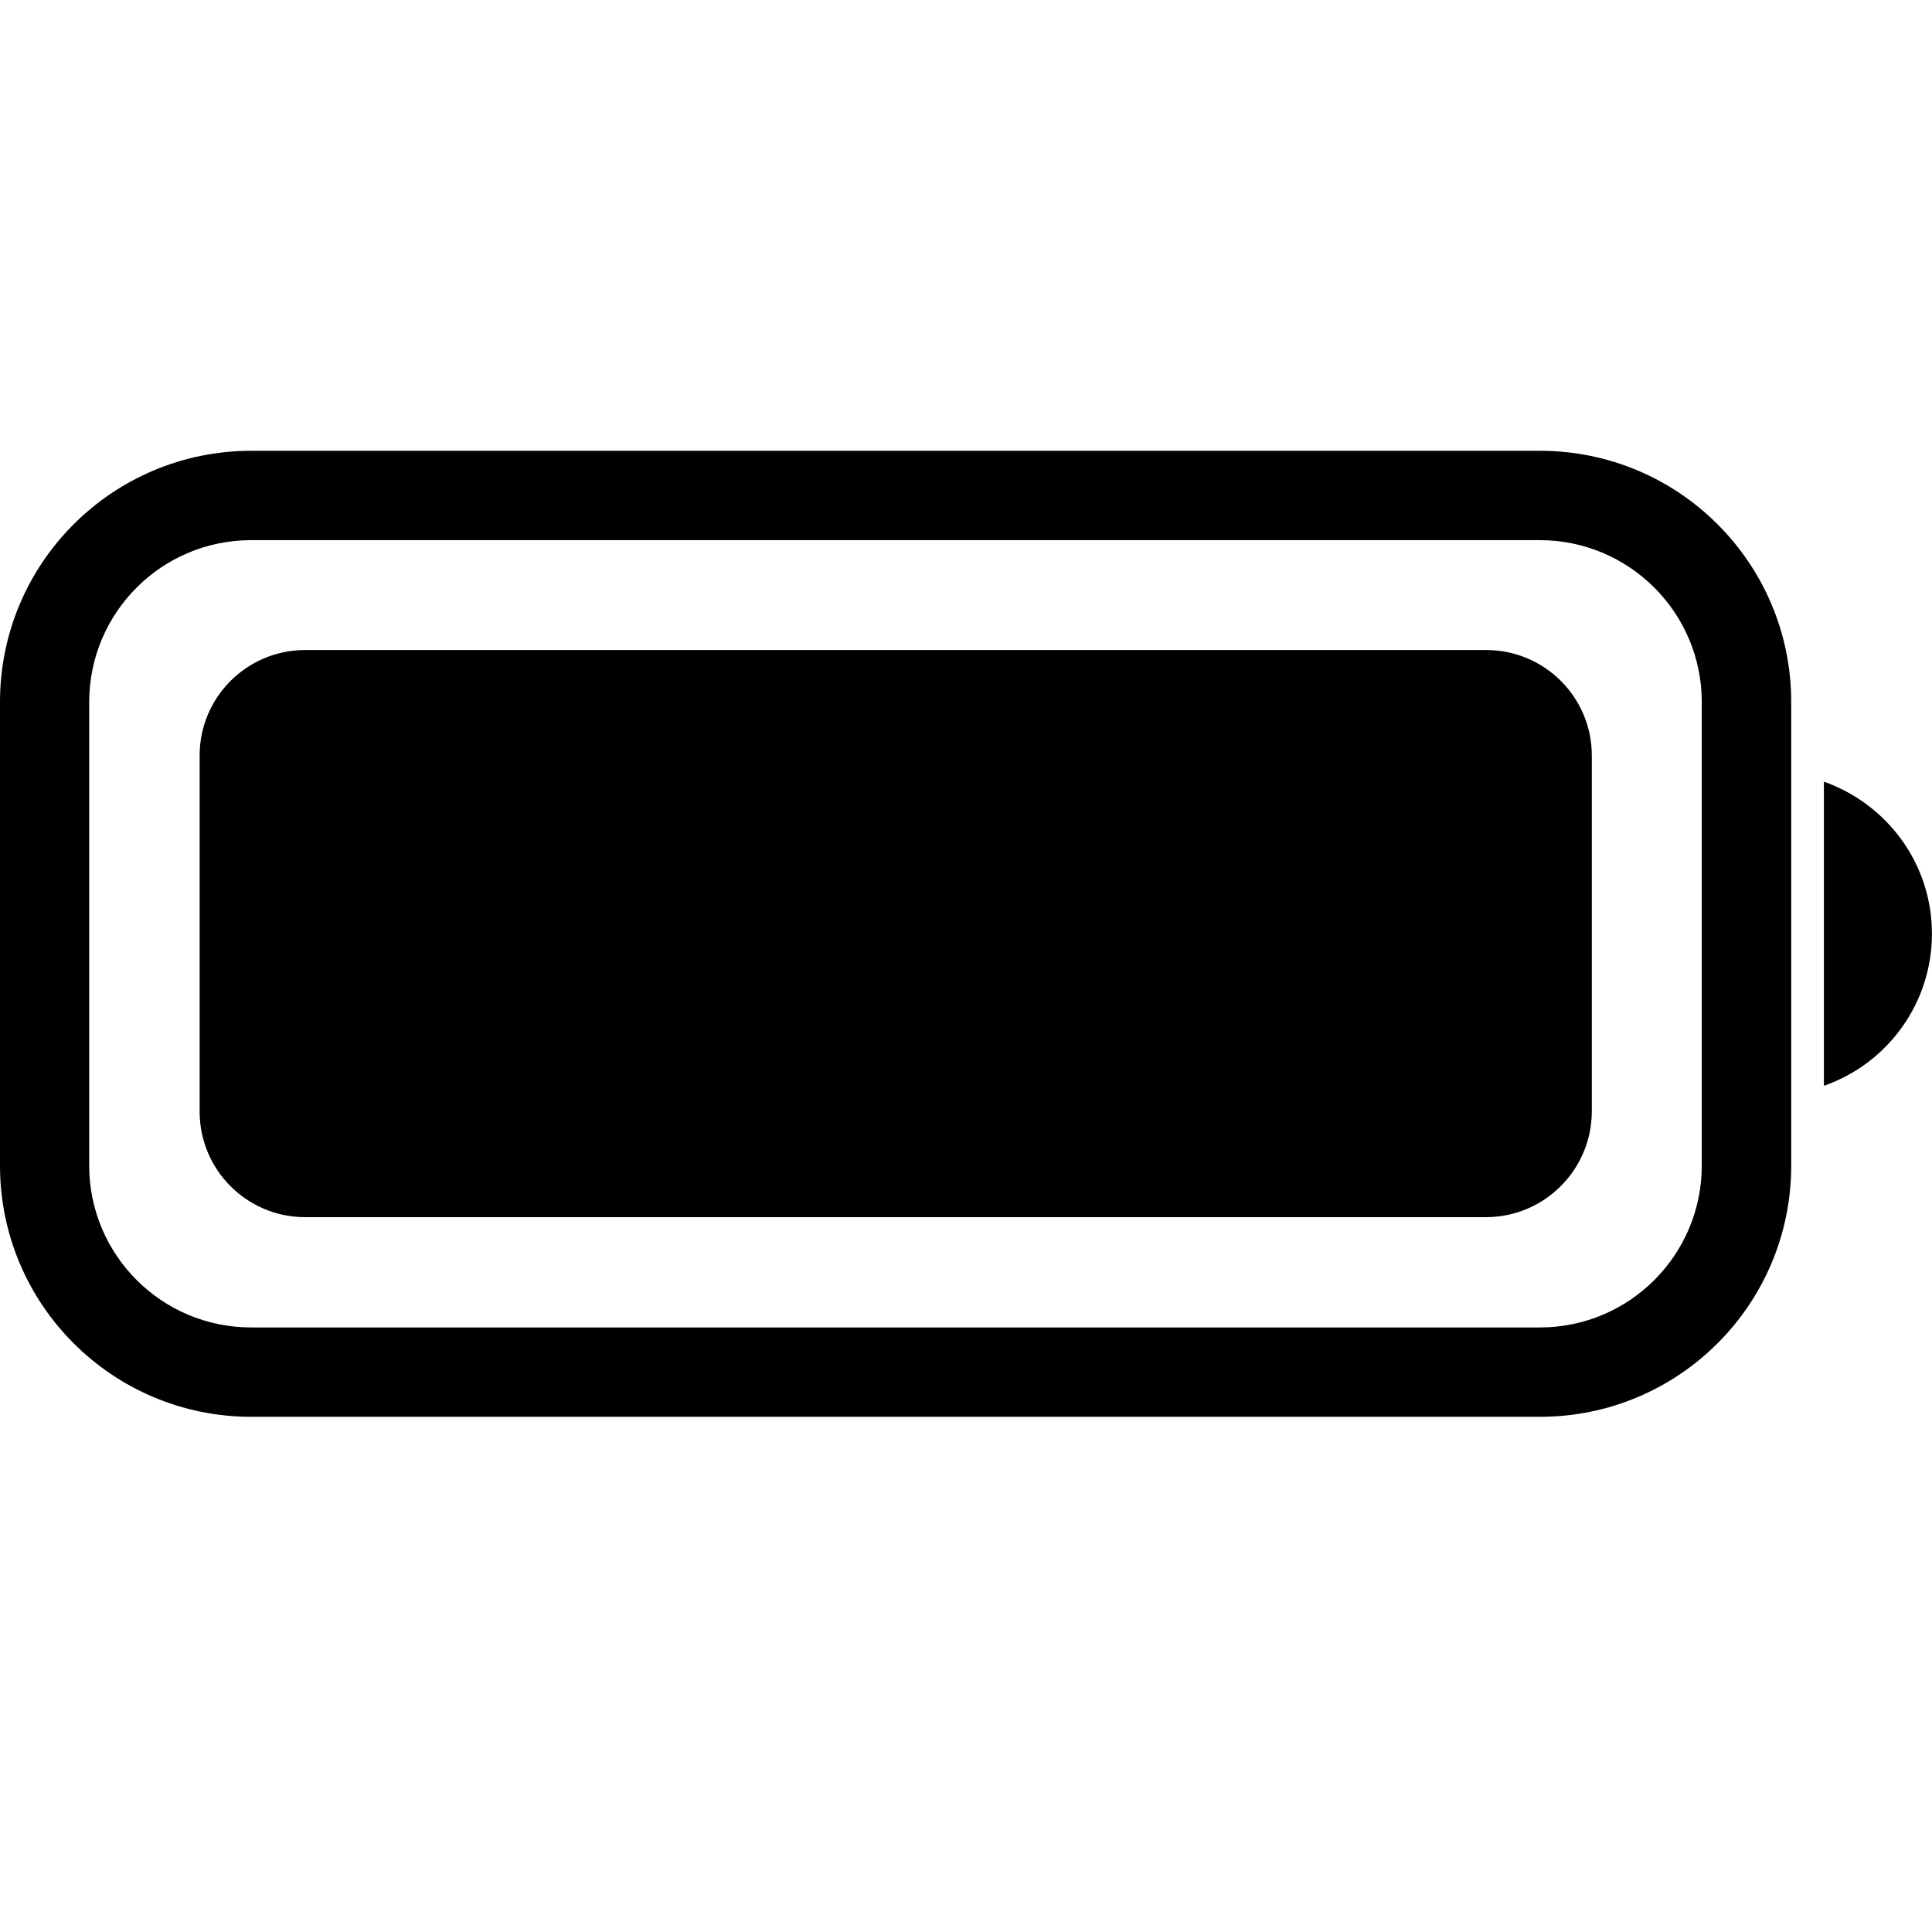
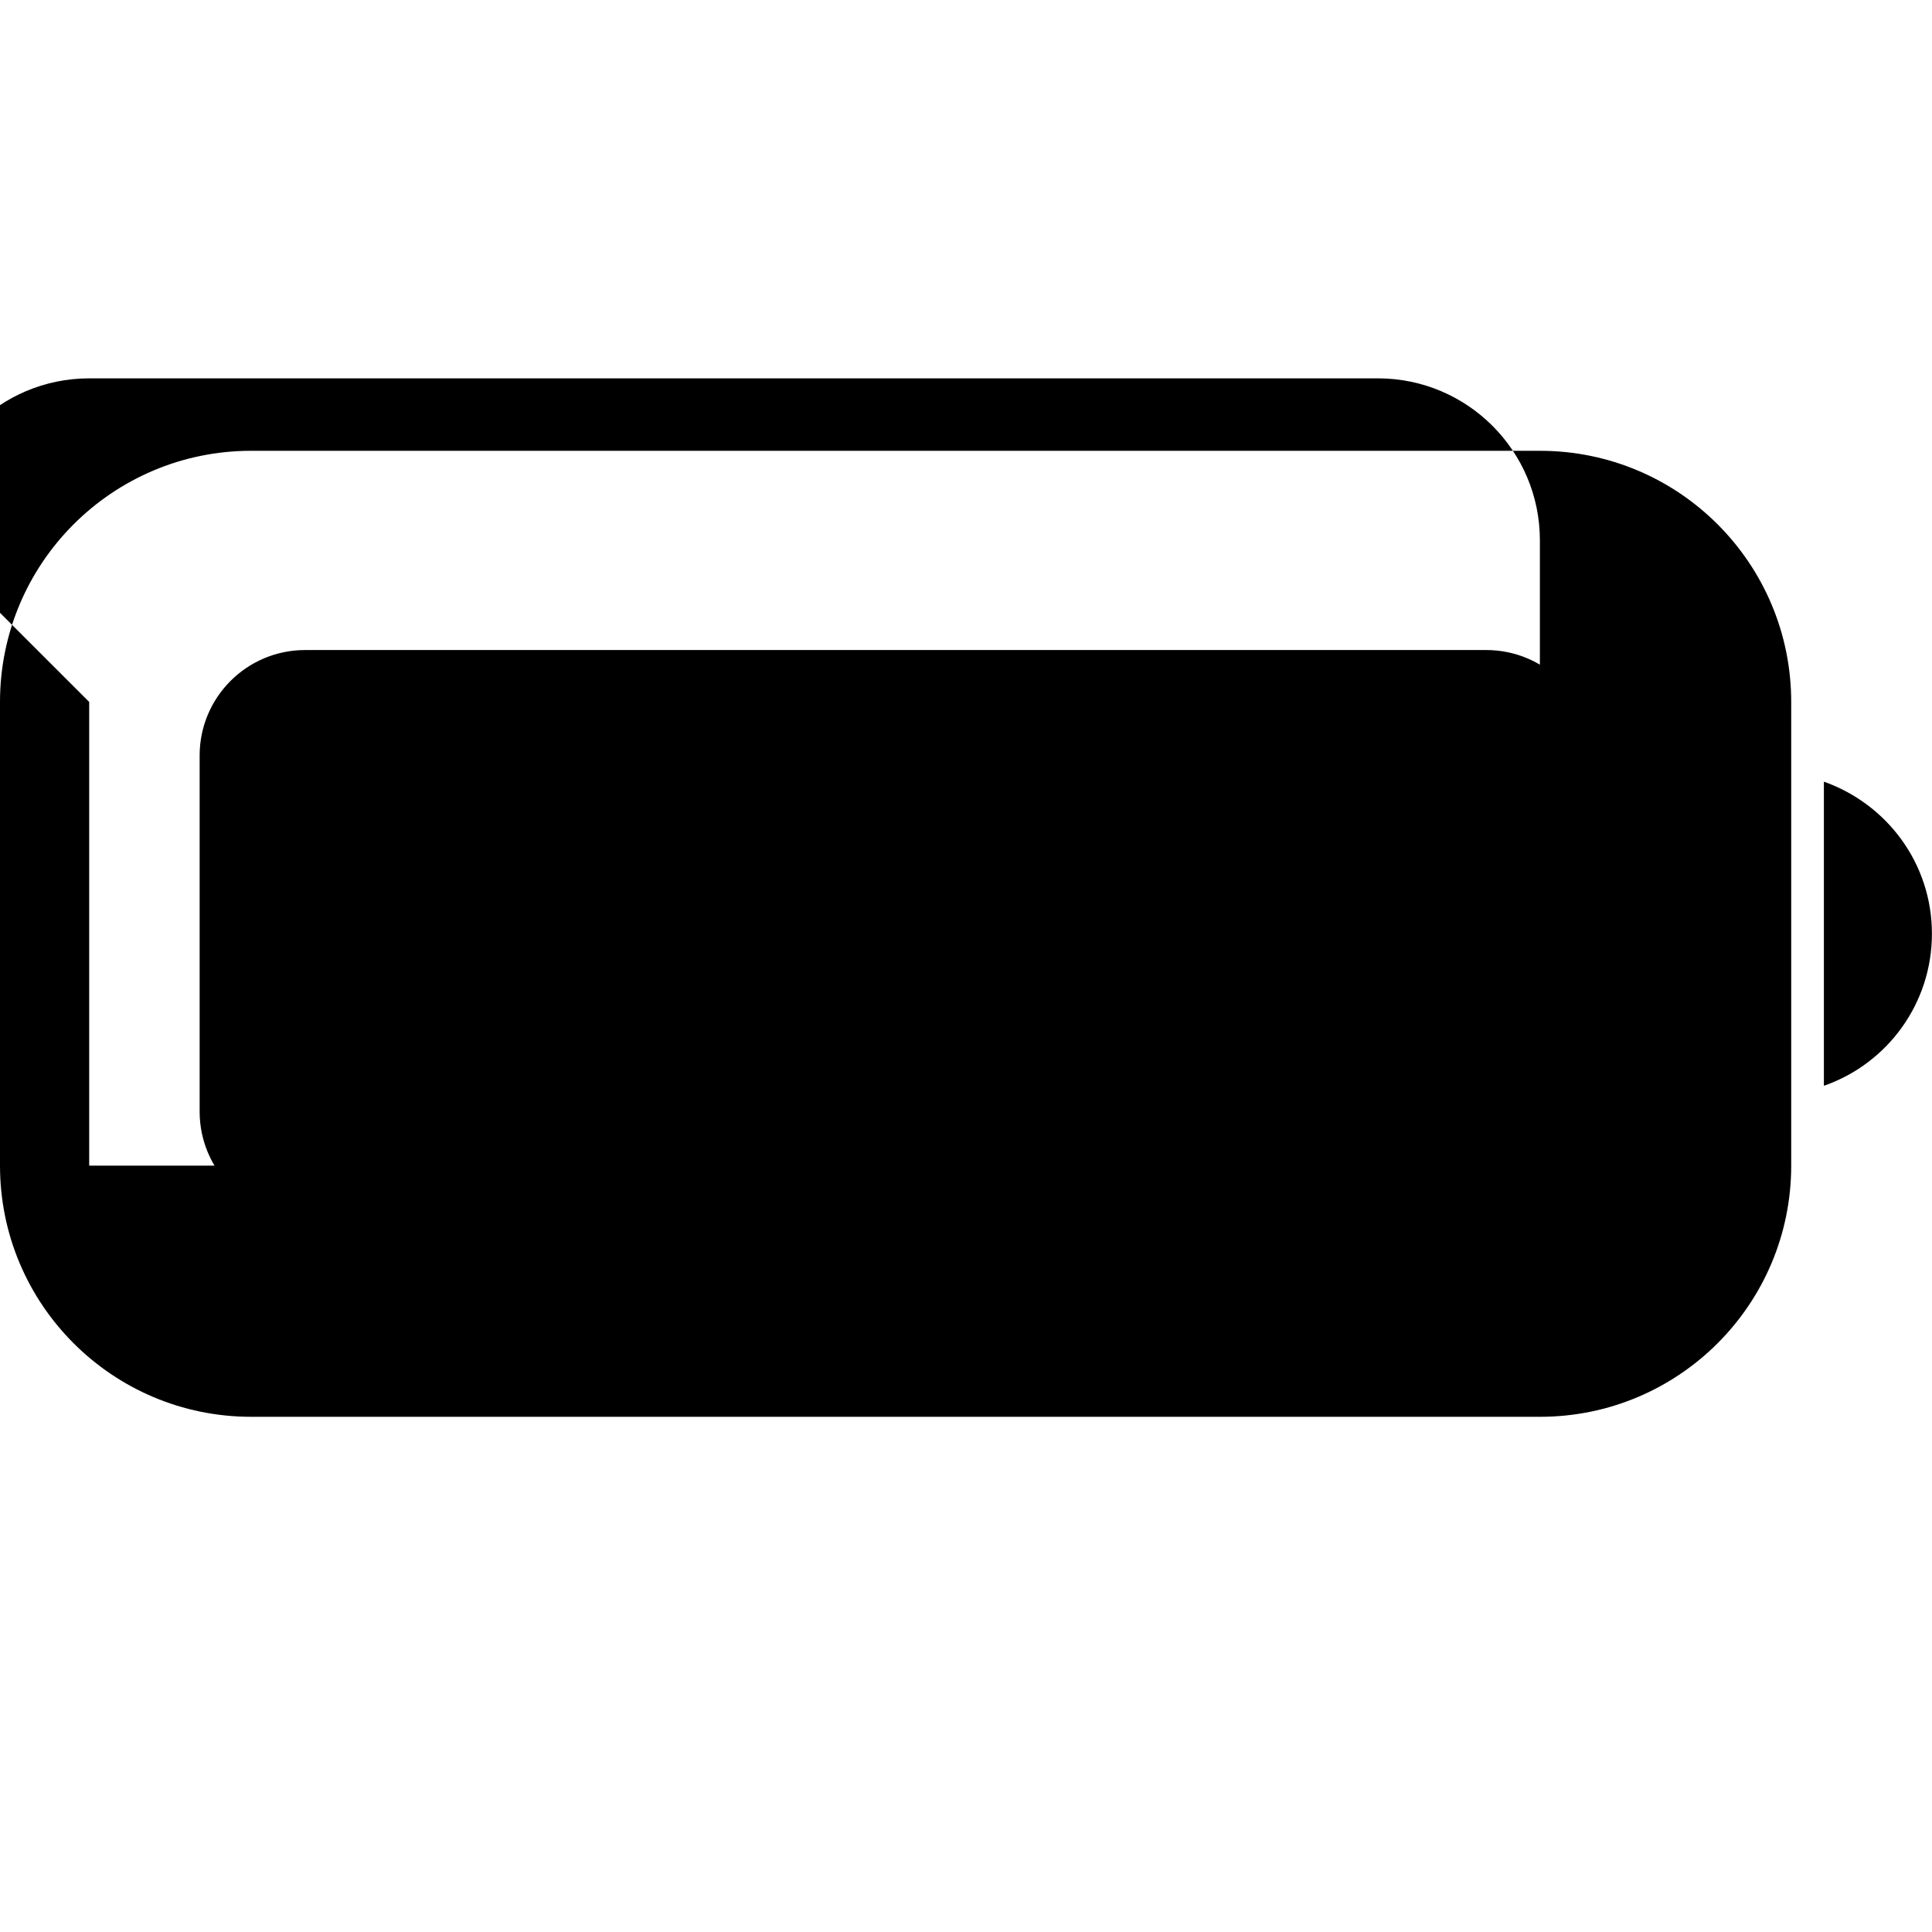
<svg xmlns="http://www.w3.org/2000/svg" fill="#000000" width="800px" height="800px" viewBox="0 0 24 24">
-   <path d="m3.12 17.6c-1.723 0-3.12-1.397-3.12-3.12v-5.76c0-1.723 1.397-3.12 3.12-3.12h16.011c1.723 0 3.12 1.397 3.12 3.12v5.76c0 1.723-1.397 3.12-3.12 3.12zm-2.012-8.88v5.76c.001 1.11.901 2.01 2.011 2.01h.001 16.011c1.109-.001 2.008-.9 2.009-2.01v-5.76c-.001-1.109-.9-2.008-2.009-2.01h-16.011-.001c-1.11 0-2.01.9-2.011 2.01zm2.679 6.4c-.721-.002-1.305-.587-1.307-1.308v-4.427c0-.722.584-1.307 1.305-1.31h14.678c.724 0 1.311.587 1.311 1.31v4.427c-.005.722-.589 1.305-1.311 1.308zm18.87-5.41c.788.28 1.342 1.02 1.342 1.889s-.554 1.609-1.328 1.884l-.014.004z" />
+   <path d="m3.12 17.6c-1.723 0-3.12-1.397-3.12-3.12v-5.76c0-1.723 1.397-3.12 3.12-3.12h16.011c1.723 0 3.12 1.397 3.12 3.12v5.76c0 1.723-1.397 3.12-3.12 3.12zm-2.012-8.88v5.76h.001 16.011c1.109-.001 2.008-.9 2.009-2.01v-5.76c-.001-1.109-.9-2.008-2.009-2.01h-16.011-.001c-1.11 0-2.01.9-2.011 2.01zm2.679 6.4c-.721-.002-1.305-.587-1.307-1.308v-4.427c0-.722.584-1.307 1.305-1.31h14.678c.724 0 1.311.587 1.311 1.31v4.427c-.005.722-.589 1.305-1.311 1.308zm18.87-5.41c.788.28 1.342 1.02 1.342 1.889s-.554 1.609-1.328 1.884l-.014.004z" />
</svg>